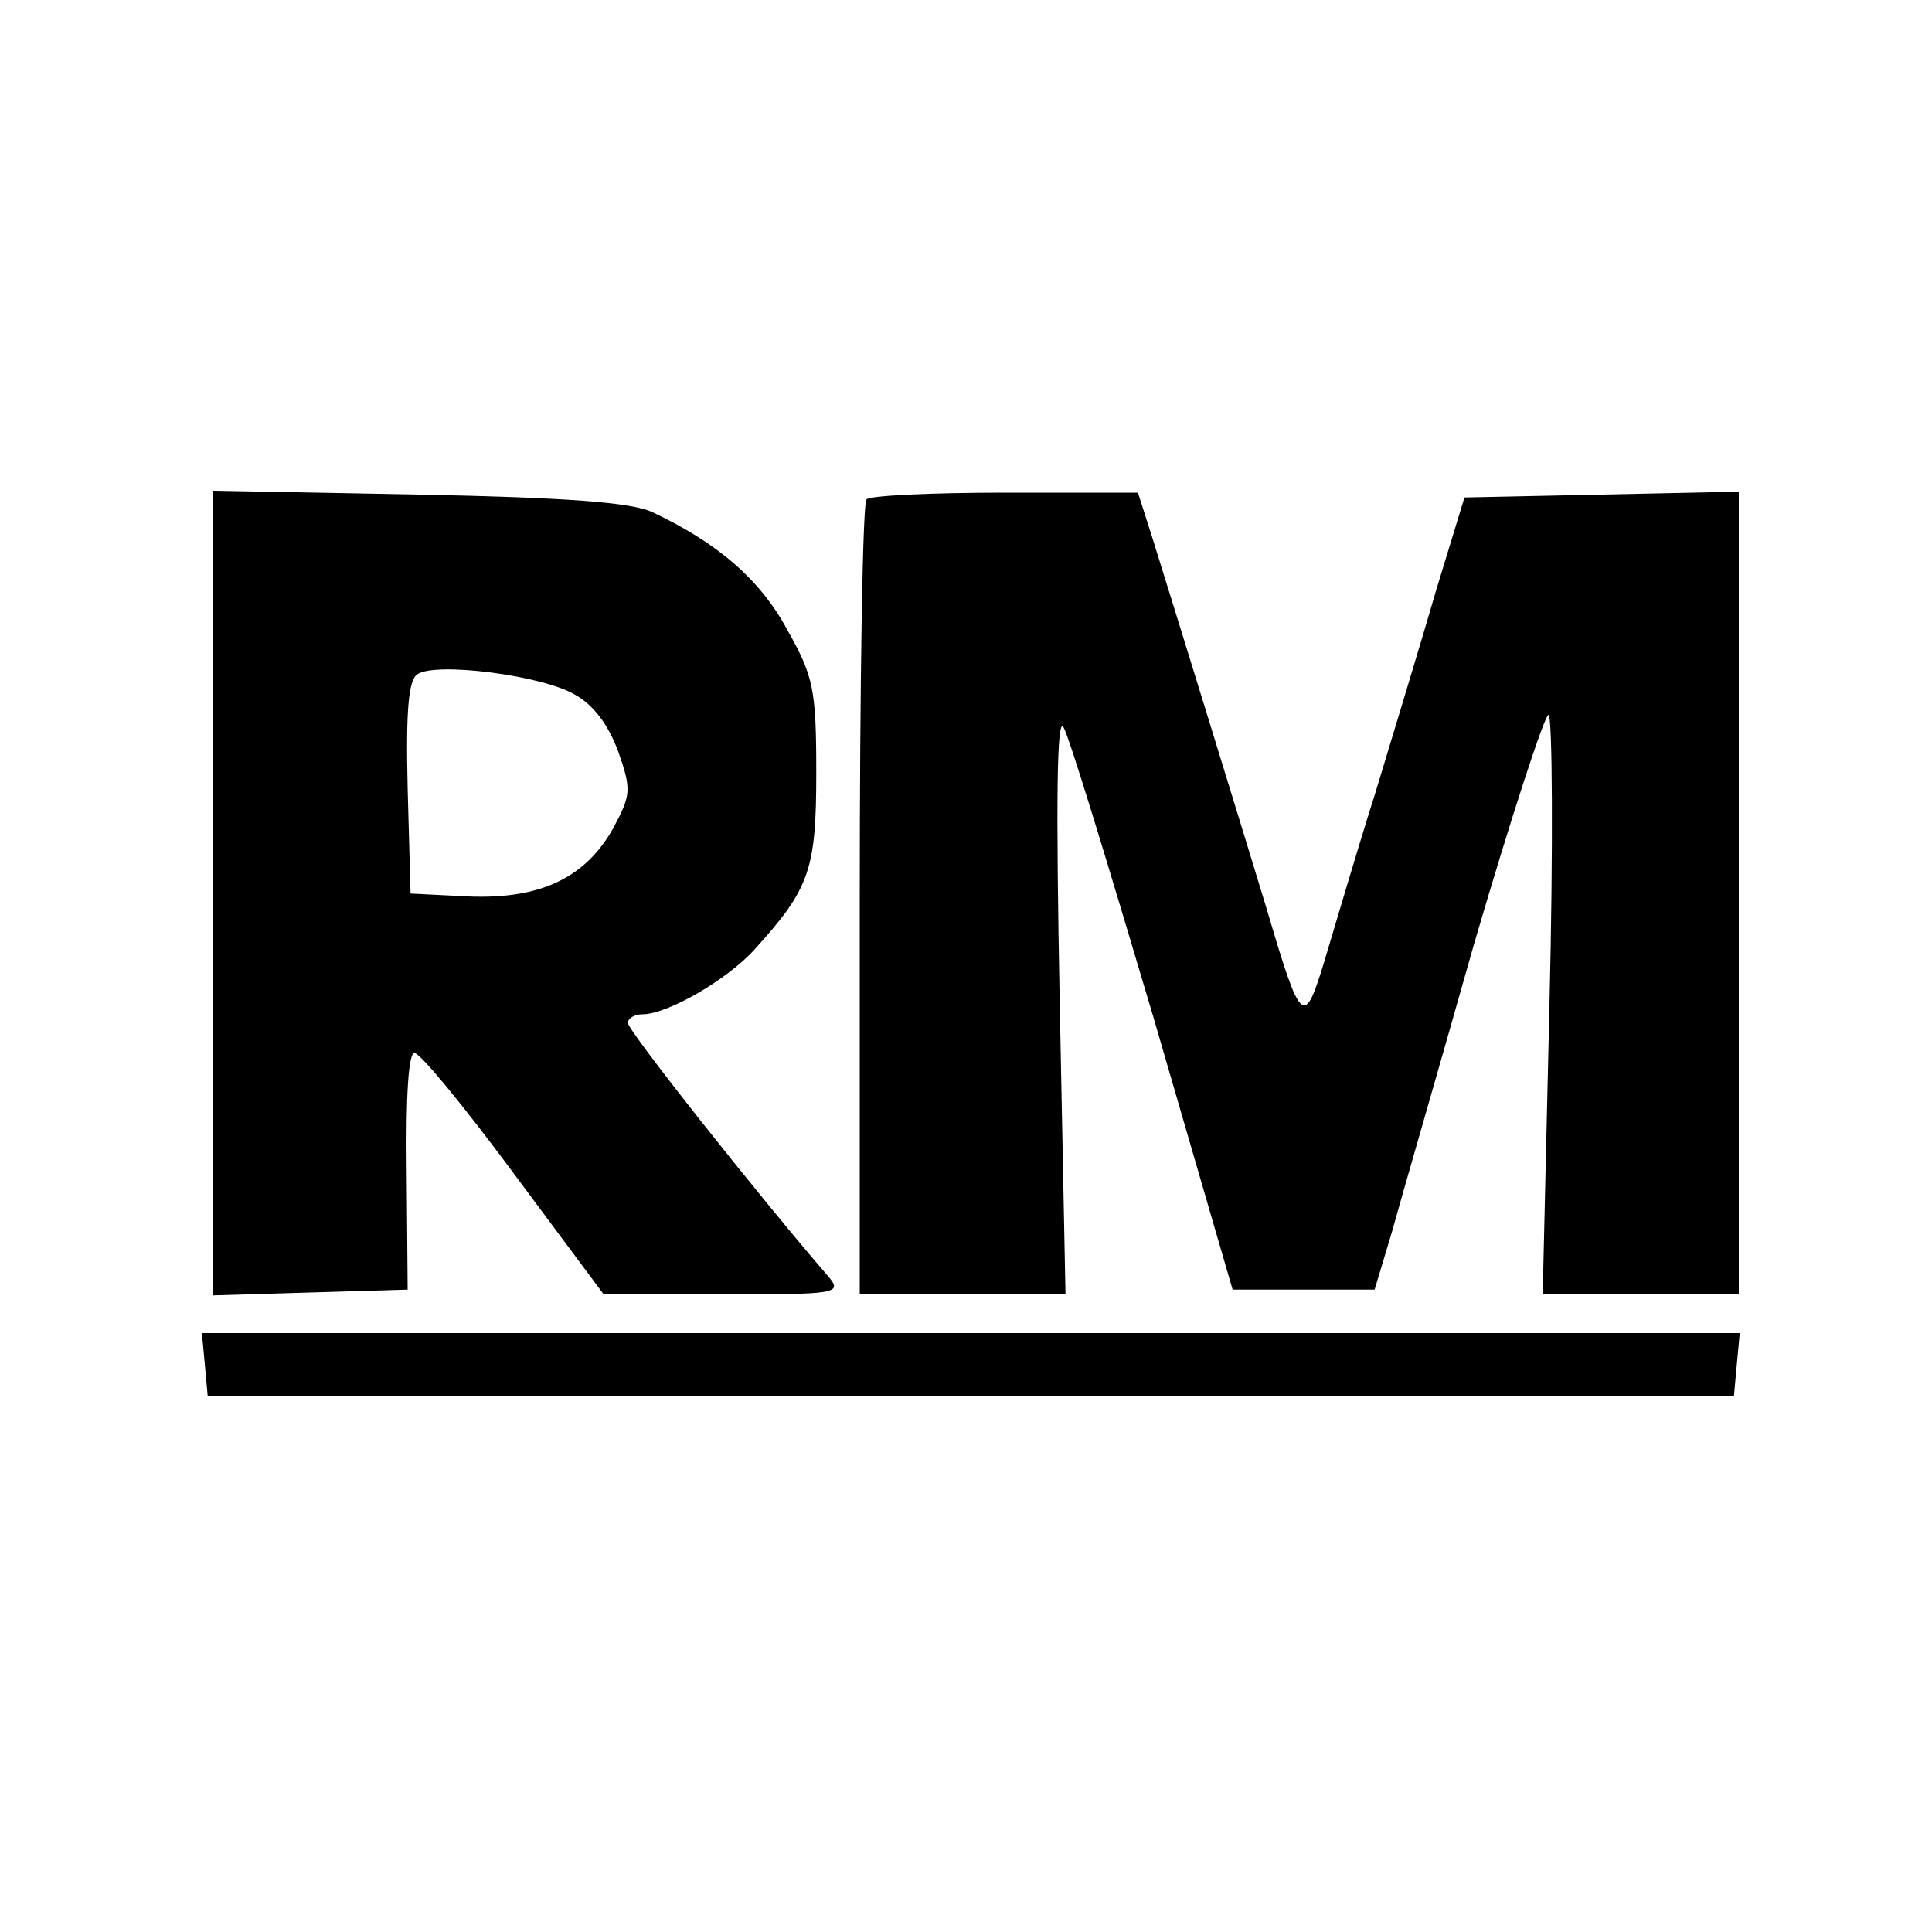
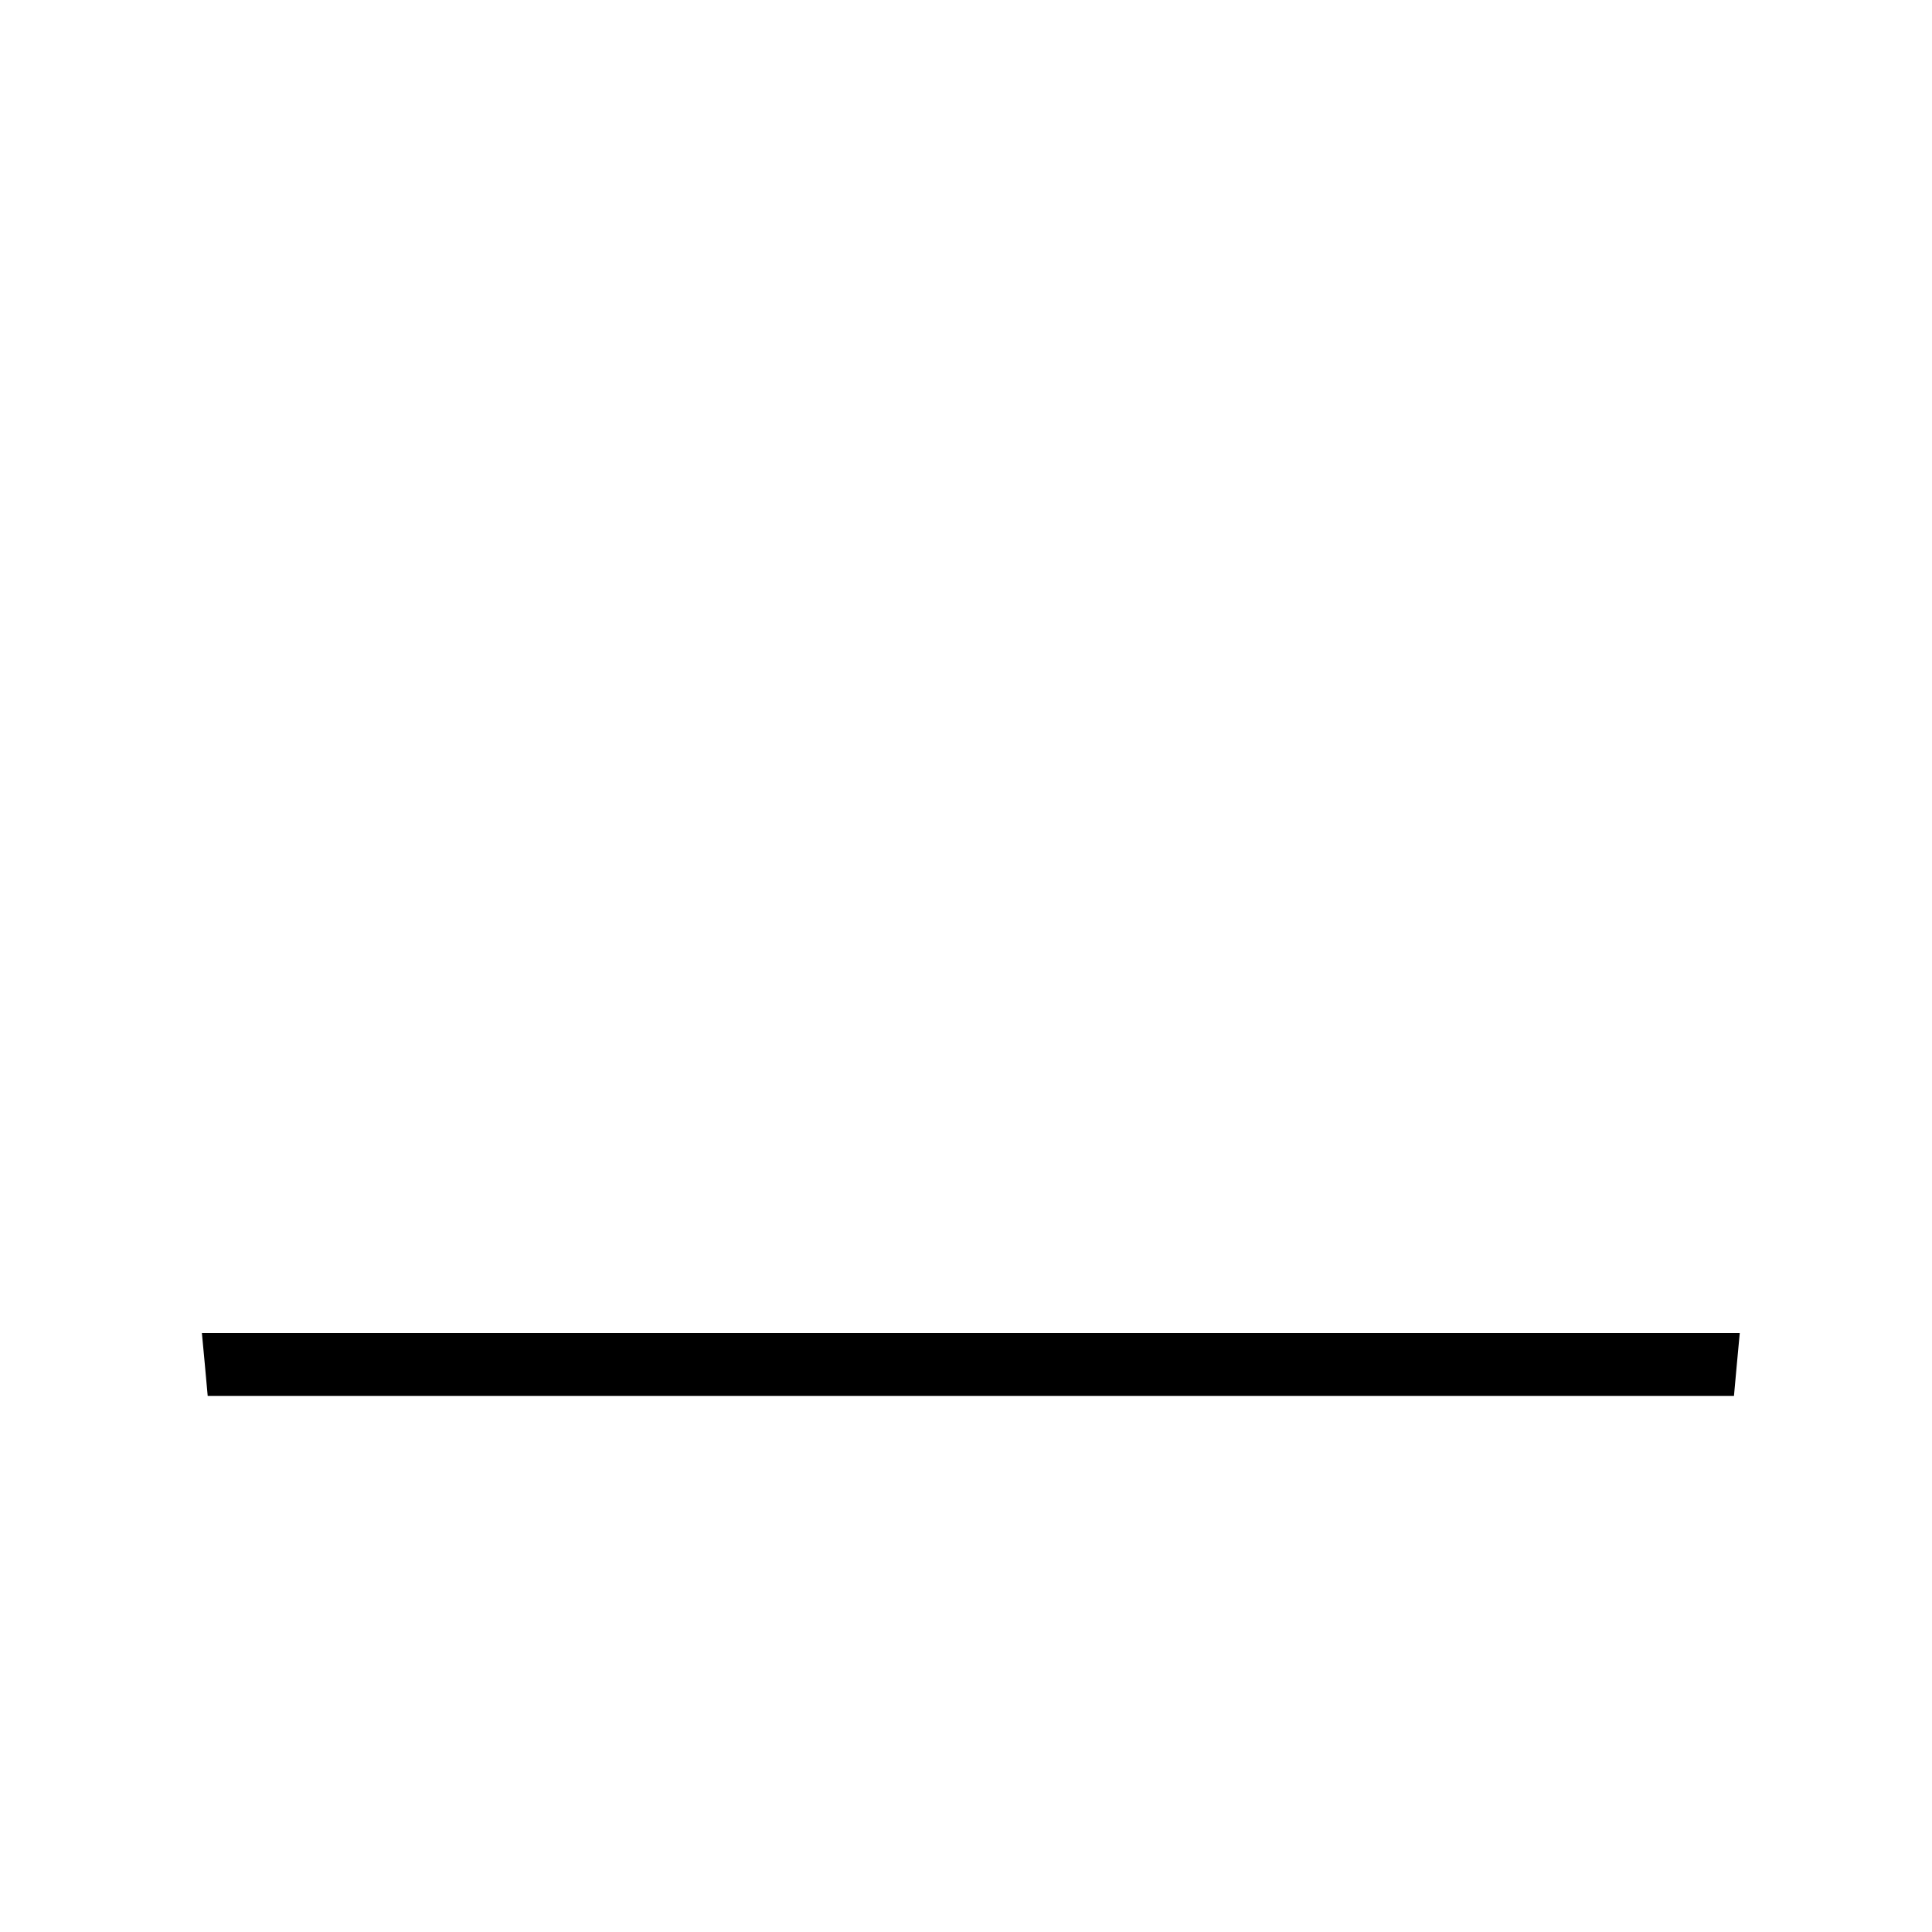
<svg xmlns="http://www.w3.org/2000/svg" version="1.0" width="200pt" height="200pt" viewBox="0 0 200 200" preserveAspectRatio="xMidYMid meet">
  <g transform="translate(0,200) scale(0.1,-0.1)" fill="#000000" stroke="none">
-     <path d="M220 1076 l0 -417 101 3 101 3 -1 123 c-1 79 2 122 8 122 6 0 52 -56 103 -125 l93 -125 124 0 c117 0 123 1 109 18 -71 82 -208 255 -208 263 0 5 7 9 15 9 26 0 88 36 116 67 57 63 64 82 64 183 0 87 -3 100 -30 148 -28 52 -72 90 -140 122 -22 10 -89 15 -242 18 l-213 4 0 -416z m375 205 c20 -11 35 -32 45 -59 14 -40 13 -45 -5 -79 -29 -52 -76 -74 -150 -71 l-60 3 -3 109 c-2 81 1 112 10 118 19 13 129 -1 163 -21z" />
-     <path d="M897 1483 c-4 -3 -7 -190 -7 -415 l0 -408 107 0 106 0 -6 303 c-4 209 -3 297 4 284 6 -10 47 -145 93 -300 l82 -282 74 0 73 0 18 60 c9 33 48 167 85 298 38 130 73 237 77 237 4 0 5 -135 1 -300 l-7 -300 101 0 102 0 0 415 0 416 -142 -3 -142 -3 -29 -95 c-15 -52 -44 -147 -63 -210 -20 -63 -43 -142 -53 -175 -21 -69 -24 -67 -60 55 -27 89 -97 316 -118 383 l-15 47 -137 0 c-76 0 -141 -3 -144 -7z" />
    <path d="M212 588 l3 -33 790 0 790 0 3 33 3 32 -796 0 -796 0 3 -32z" />
  </g>
</svg>